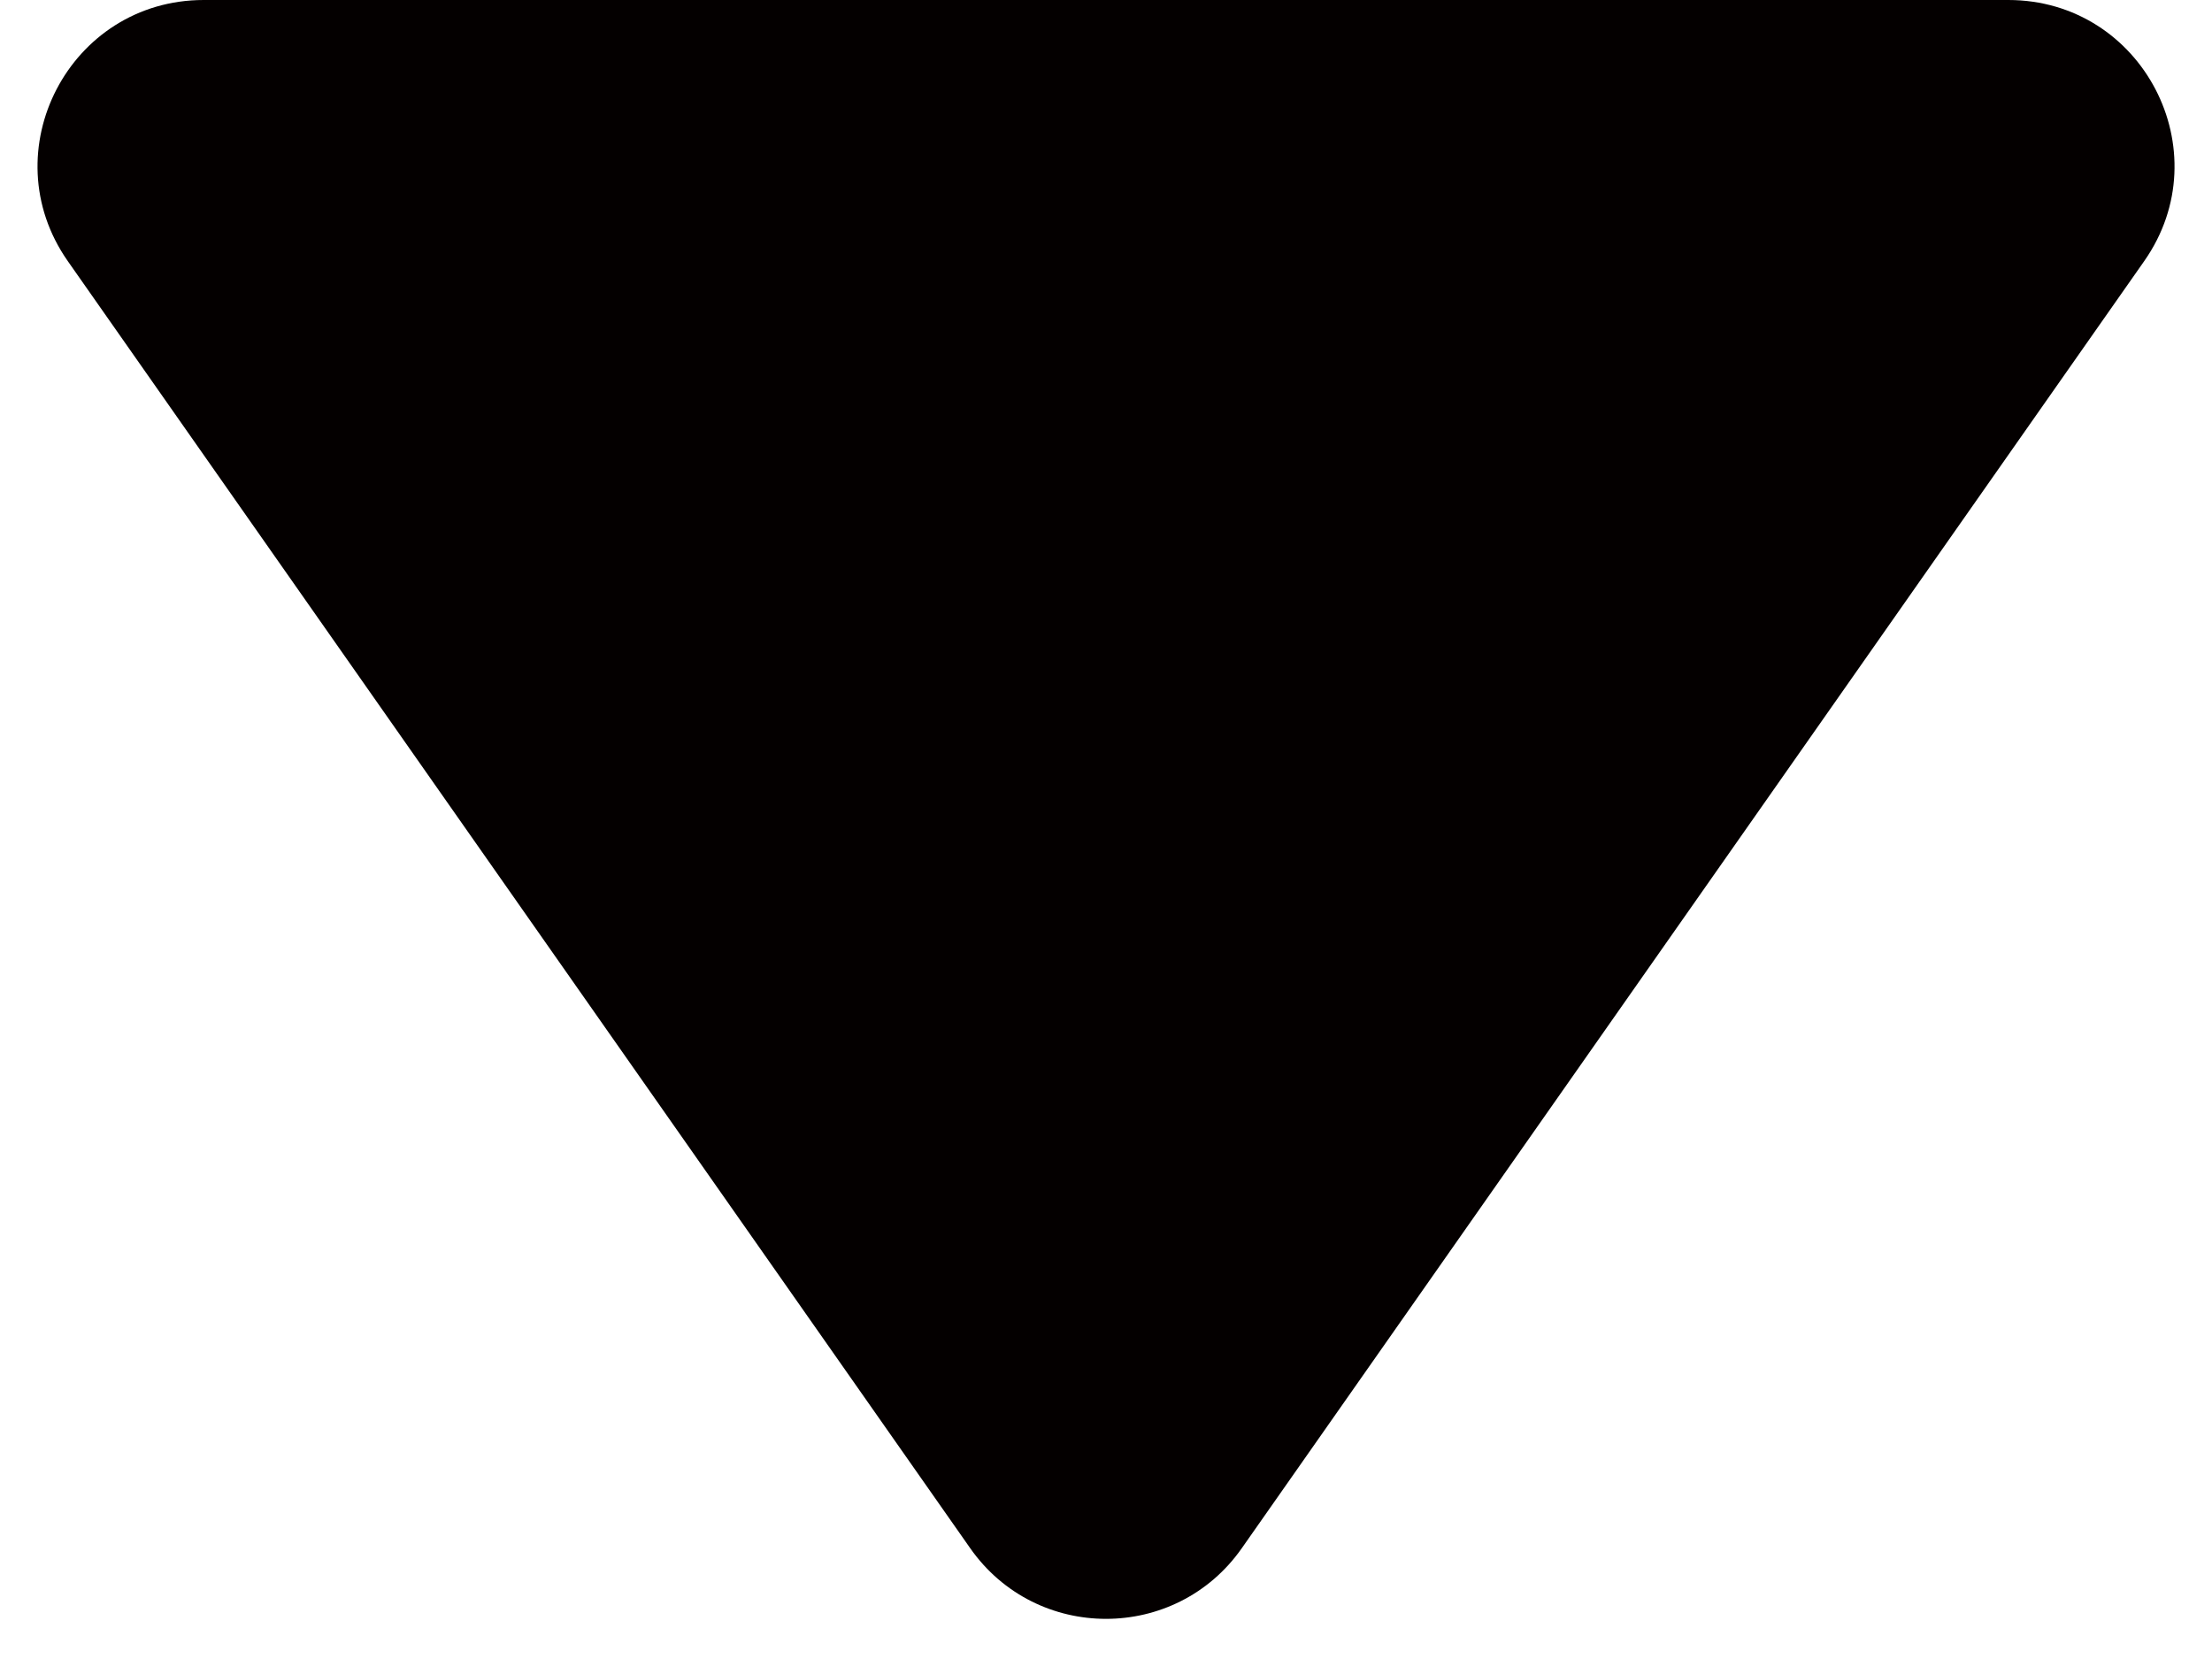
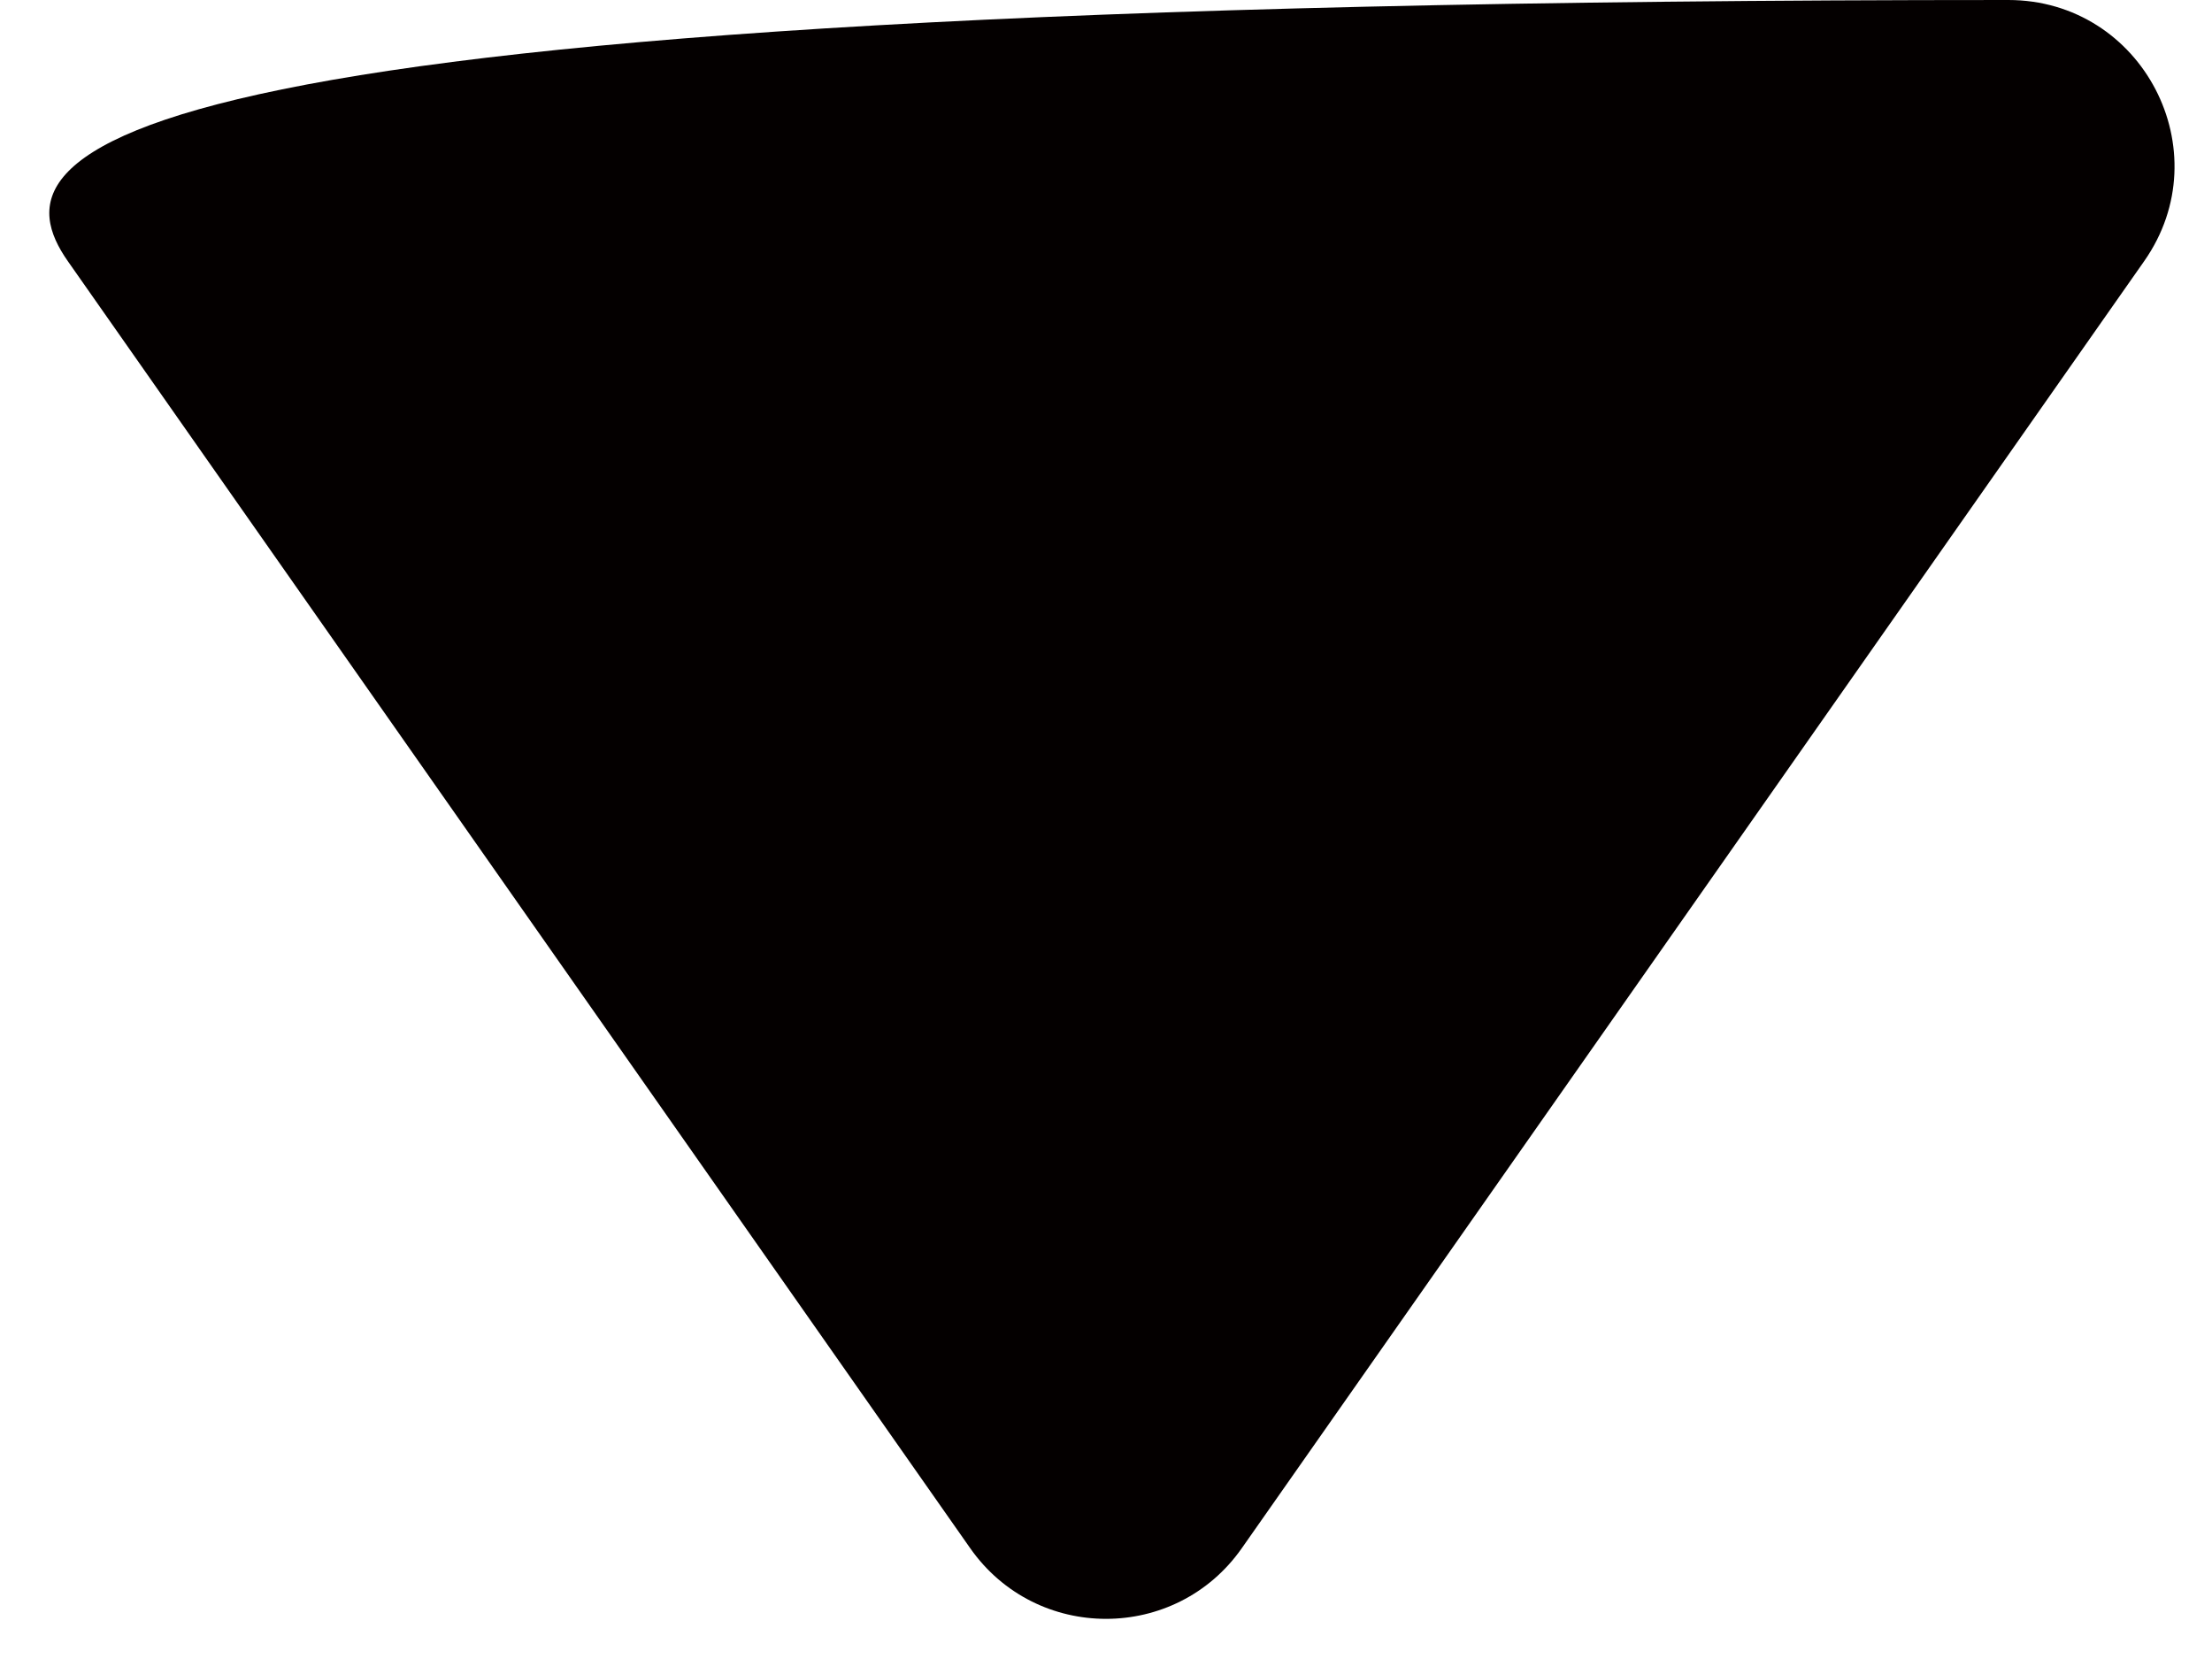
<svg xmlns="http://www.w3.org/2000/svg" width="20" height="15" viewBox="0 0 20 15" fill="none">
-   <path d="M8.772 13.998C9.369 14.85 10.631 14.85 11.228 13.998L19.387 2.361C20.084 1.367 19.372 0 18.158 0H1.842C0.628 0 -0.083 1.367 0.613 2.361L8.772 13.998Z" fill="#040000" />
+   <path d="M8.772 13.998C9.369 14.85 10.631 14.85 11.228 13.998L19.387 2.361C20.084 1.367 19.372 0 18.158 0C0.628 0 -0.083 1.367 0.613 2.361L8.772 13.998Z" fill="#040000" />
</svg>